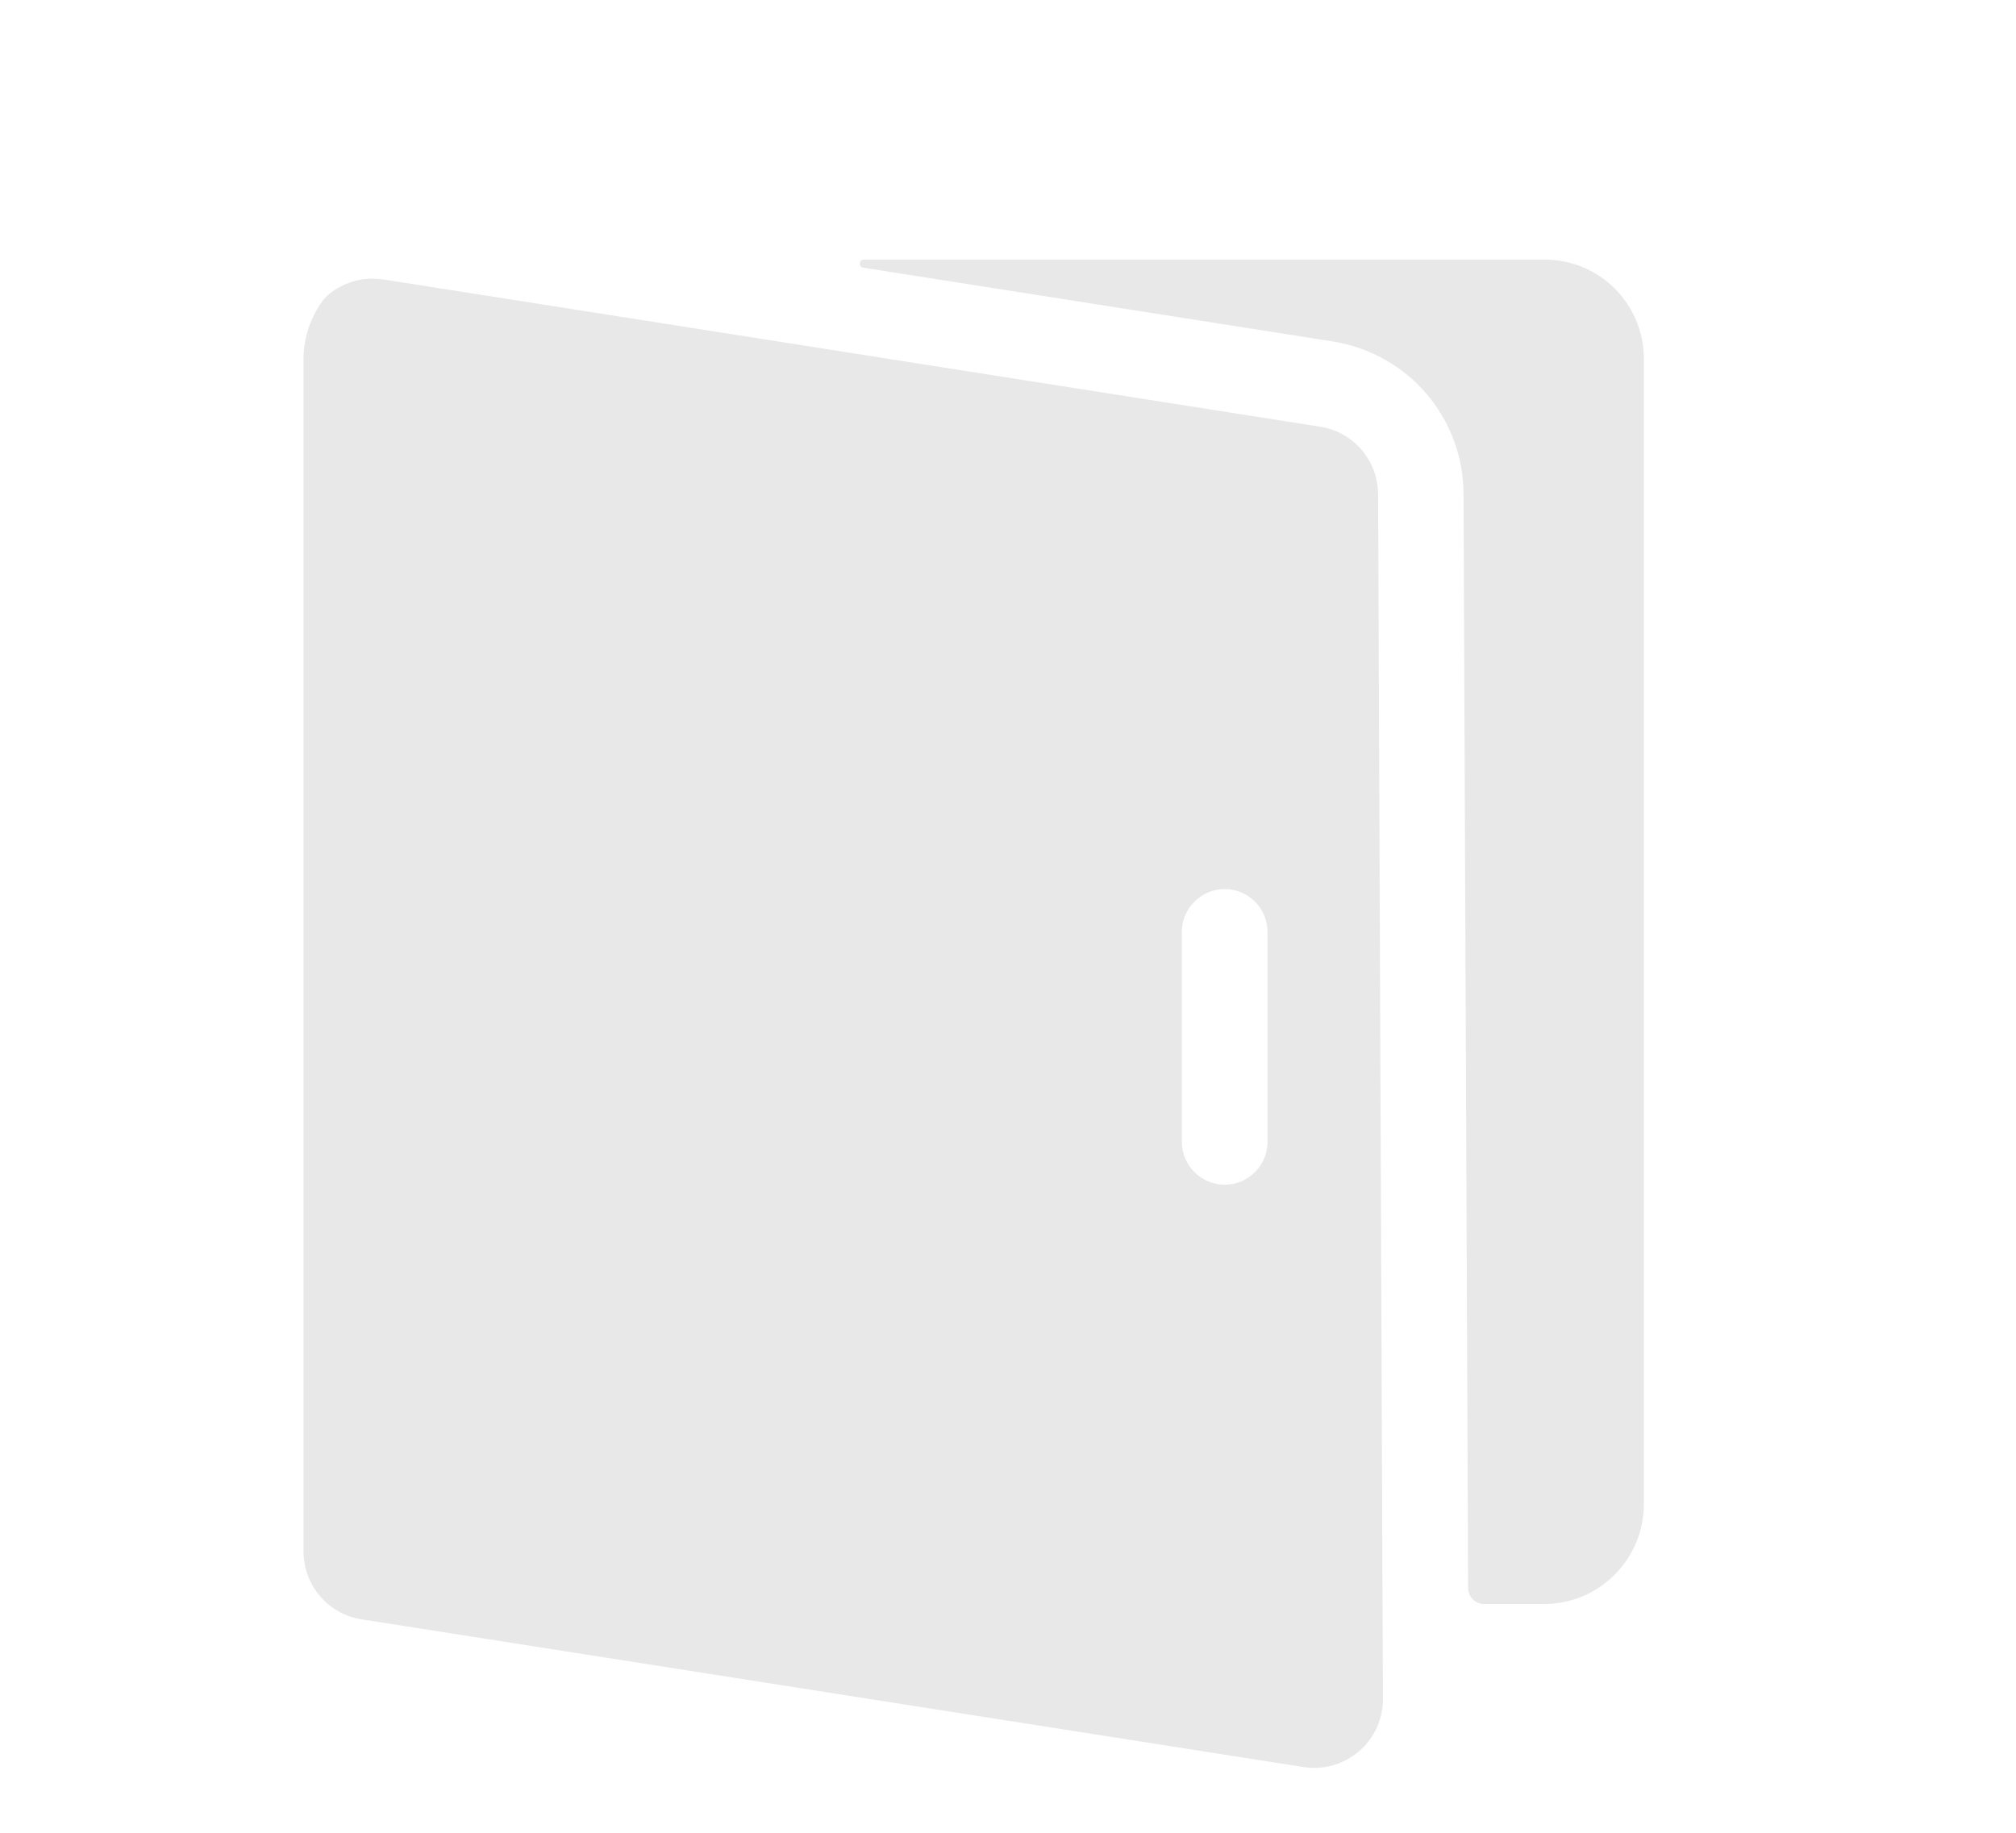
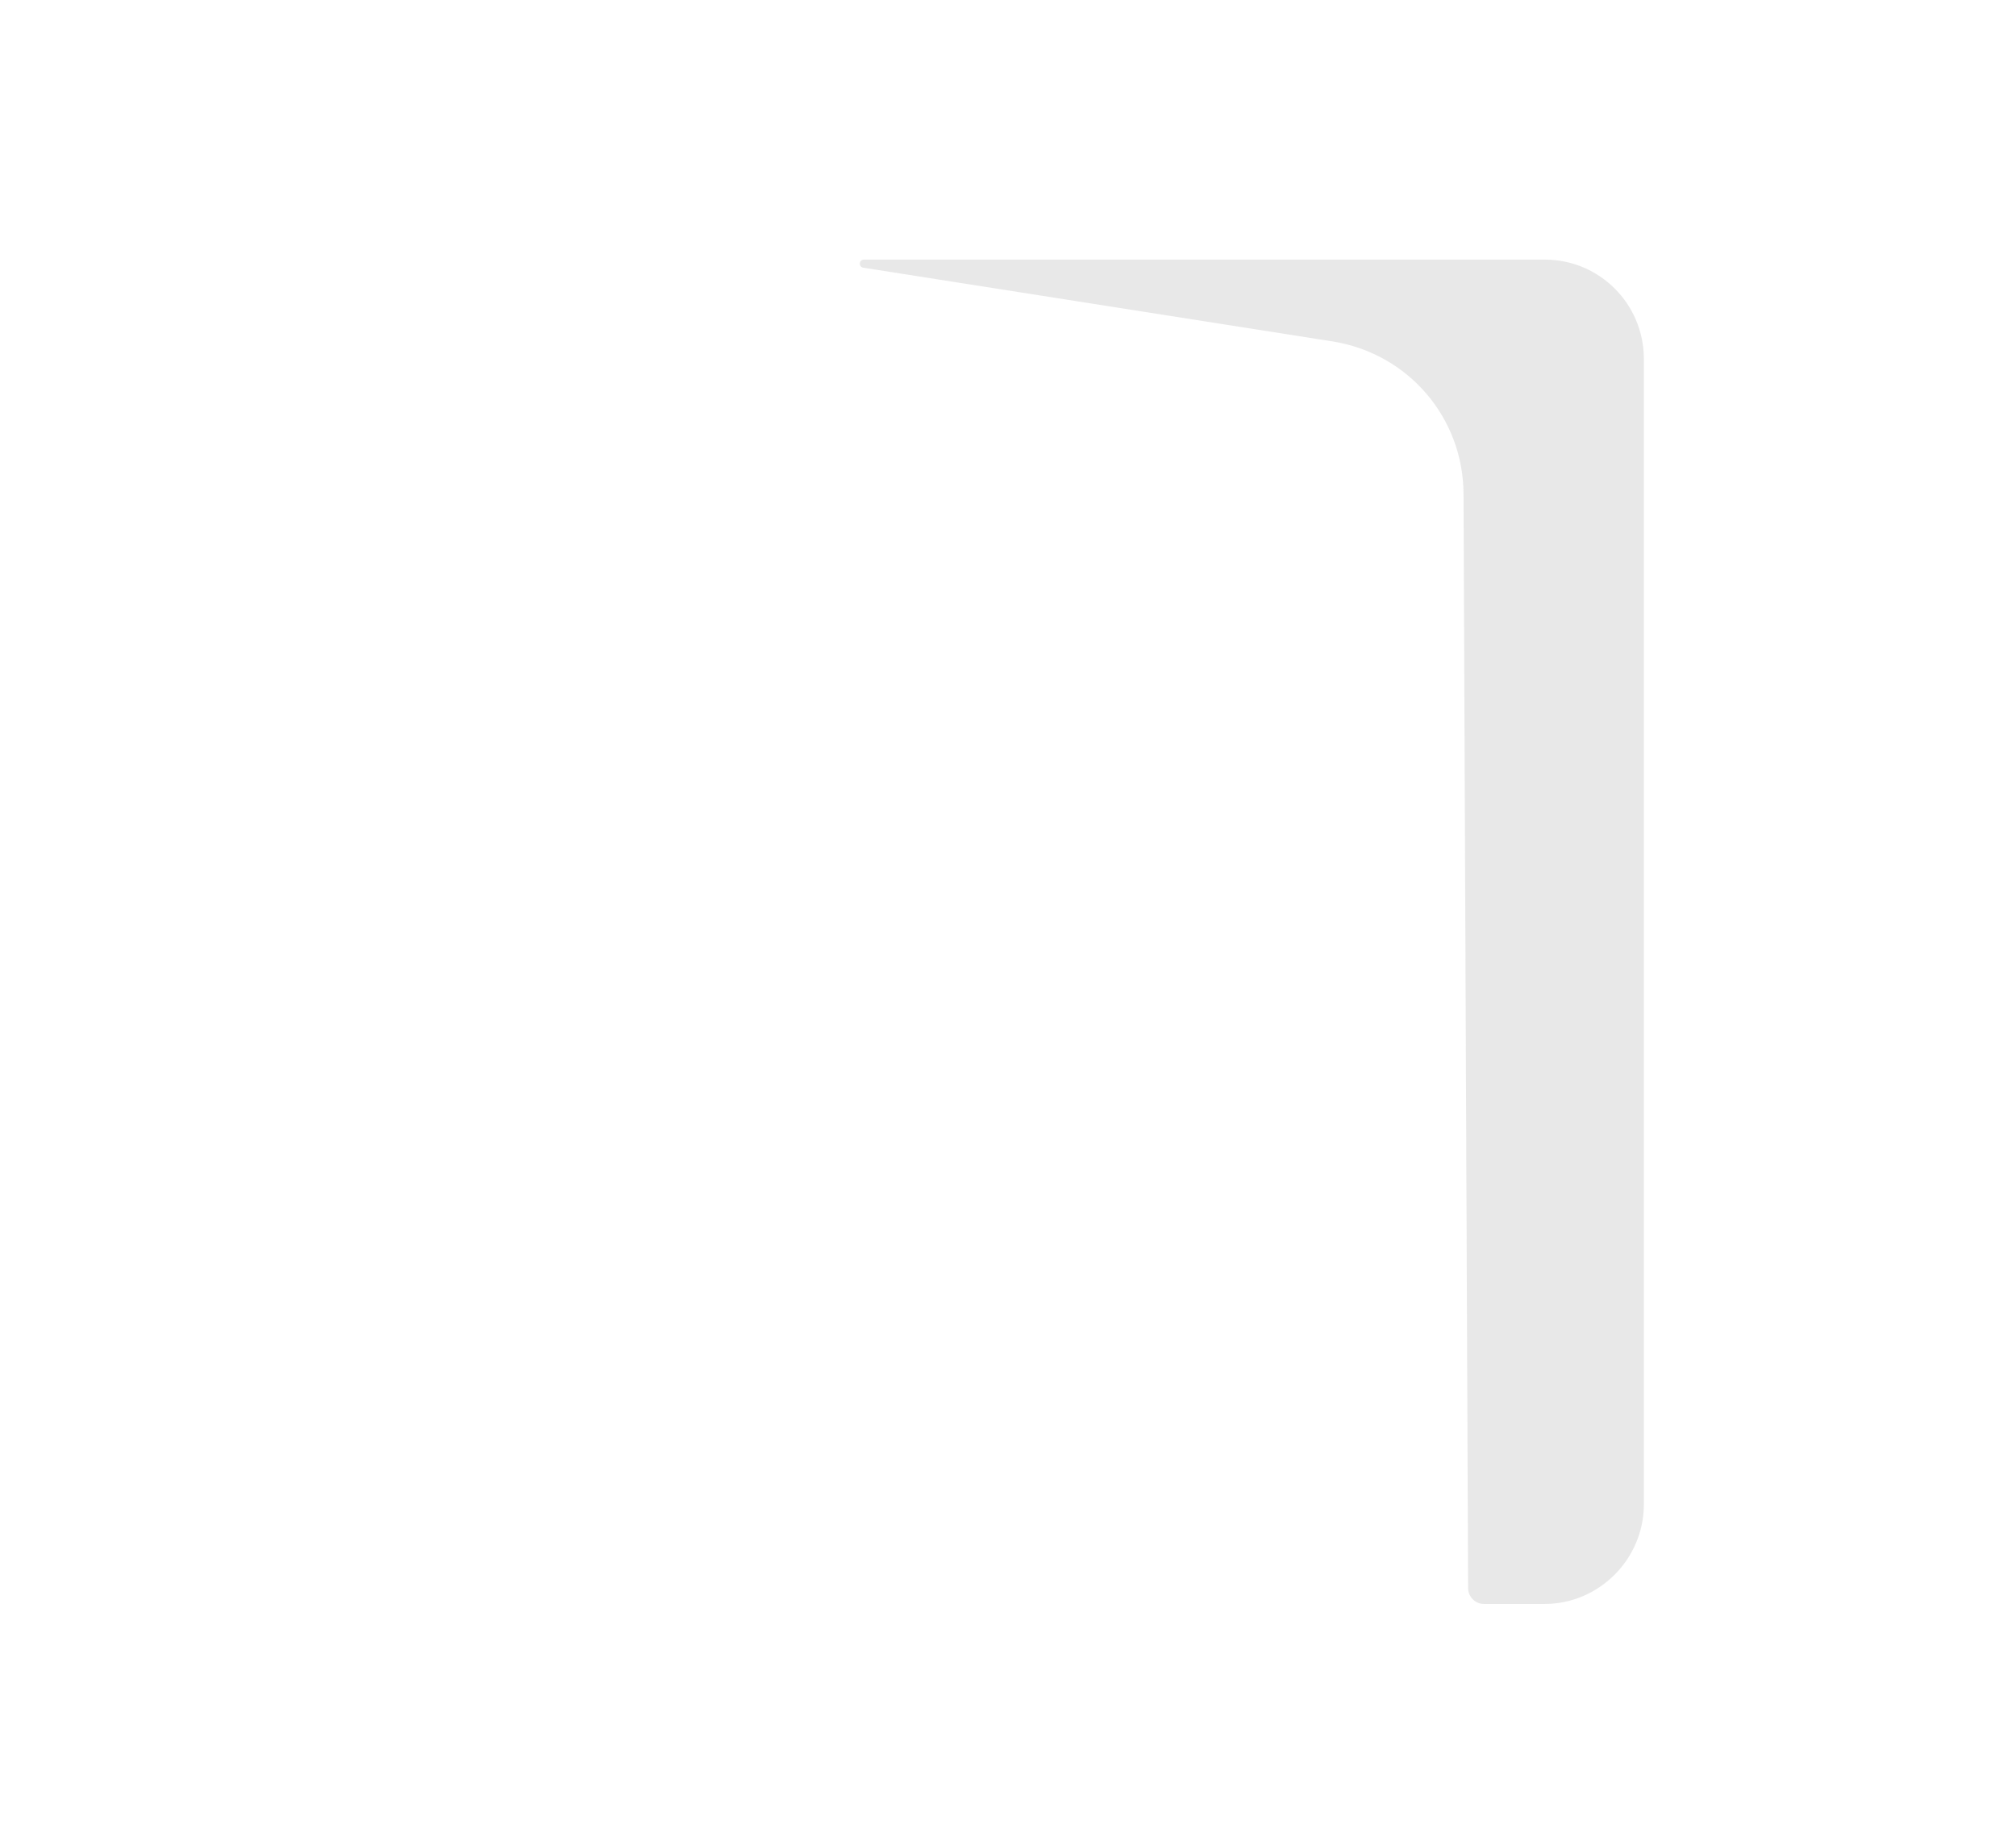
<svg xmlns="http://www.w3.org/2000/svg" width="22" height="20" viewBox="0 0 22 20" fill="none">
  <g opacity="0.1">
    <path d="M15.971 5.391L16.021 17.329C16.021 17.425 16.099 17.503 16.194 17.503H16.856C17.451 17.503 17.939 17.012 17.939 16.416V3.917C17.939 3.318 17.456 2.833 16.858 2.833H9.428C9.372 2.833 9.367 2.913 9.42 2.921L14.544 3.726C15.368 3.859 15.968 4.557 15.971 5.391Z" fill="#161616" />
-     <path d="M15.039 5.396C15.036 5.023 14.77 4.712 14.404 4.656L4.181 3.049C4.141 3.044 4.104 3.041 4.064 3.041C3.886 3.041 3.714 3.105 3.575 3.222C3.56 3.238 3.546 3.254 3.53 3.27C3.39 3.459 3.312 3.683 3.312 3.92V16.419V16.421V16.927C3.312 17.3 3.581 17.615 3.947 17.671L14.226 19.283C14.444 19.317 14.664 19.253 14.831 19.11C14.999 18.966 15.094 18.755 15.092 18.534L15.089 17.977C15.089 17.974 15.089 17.972 15.089 17.972C15.089 17.969 15.089 17.969 15.089 17.966L15.039 5.396ZM13.832 12.459C13.832 12.718 13.623 12.928 13.365 12.928C13.107 12.928 12.897 12.718 12.897 12.459V10.171C12.897 9.912 13.107 9.702 13.365 9.702C13.623 9.702 13.832 9.912 13.832 10.171V12.459Z" fill="#161616" />
  </g>
</svg>